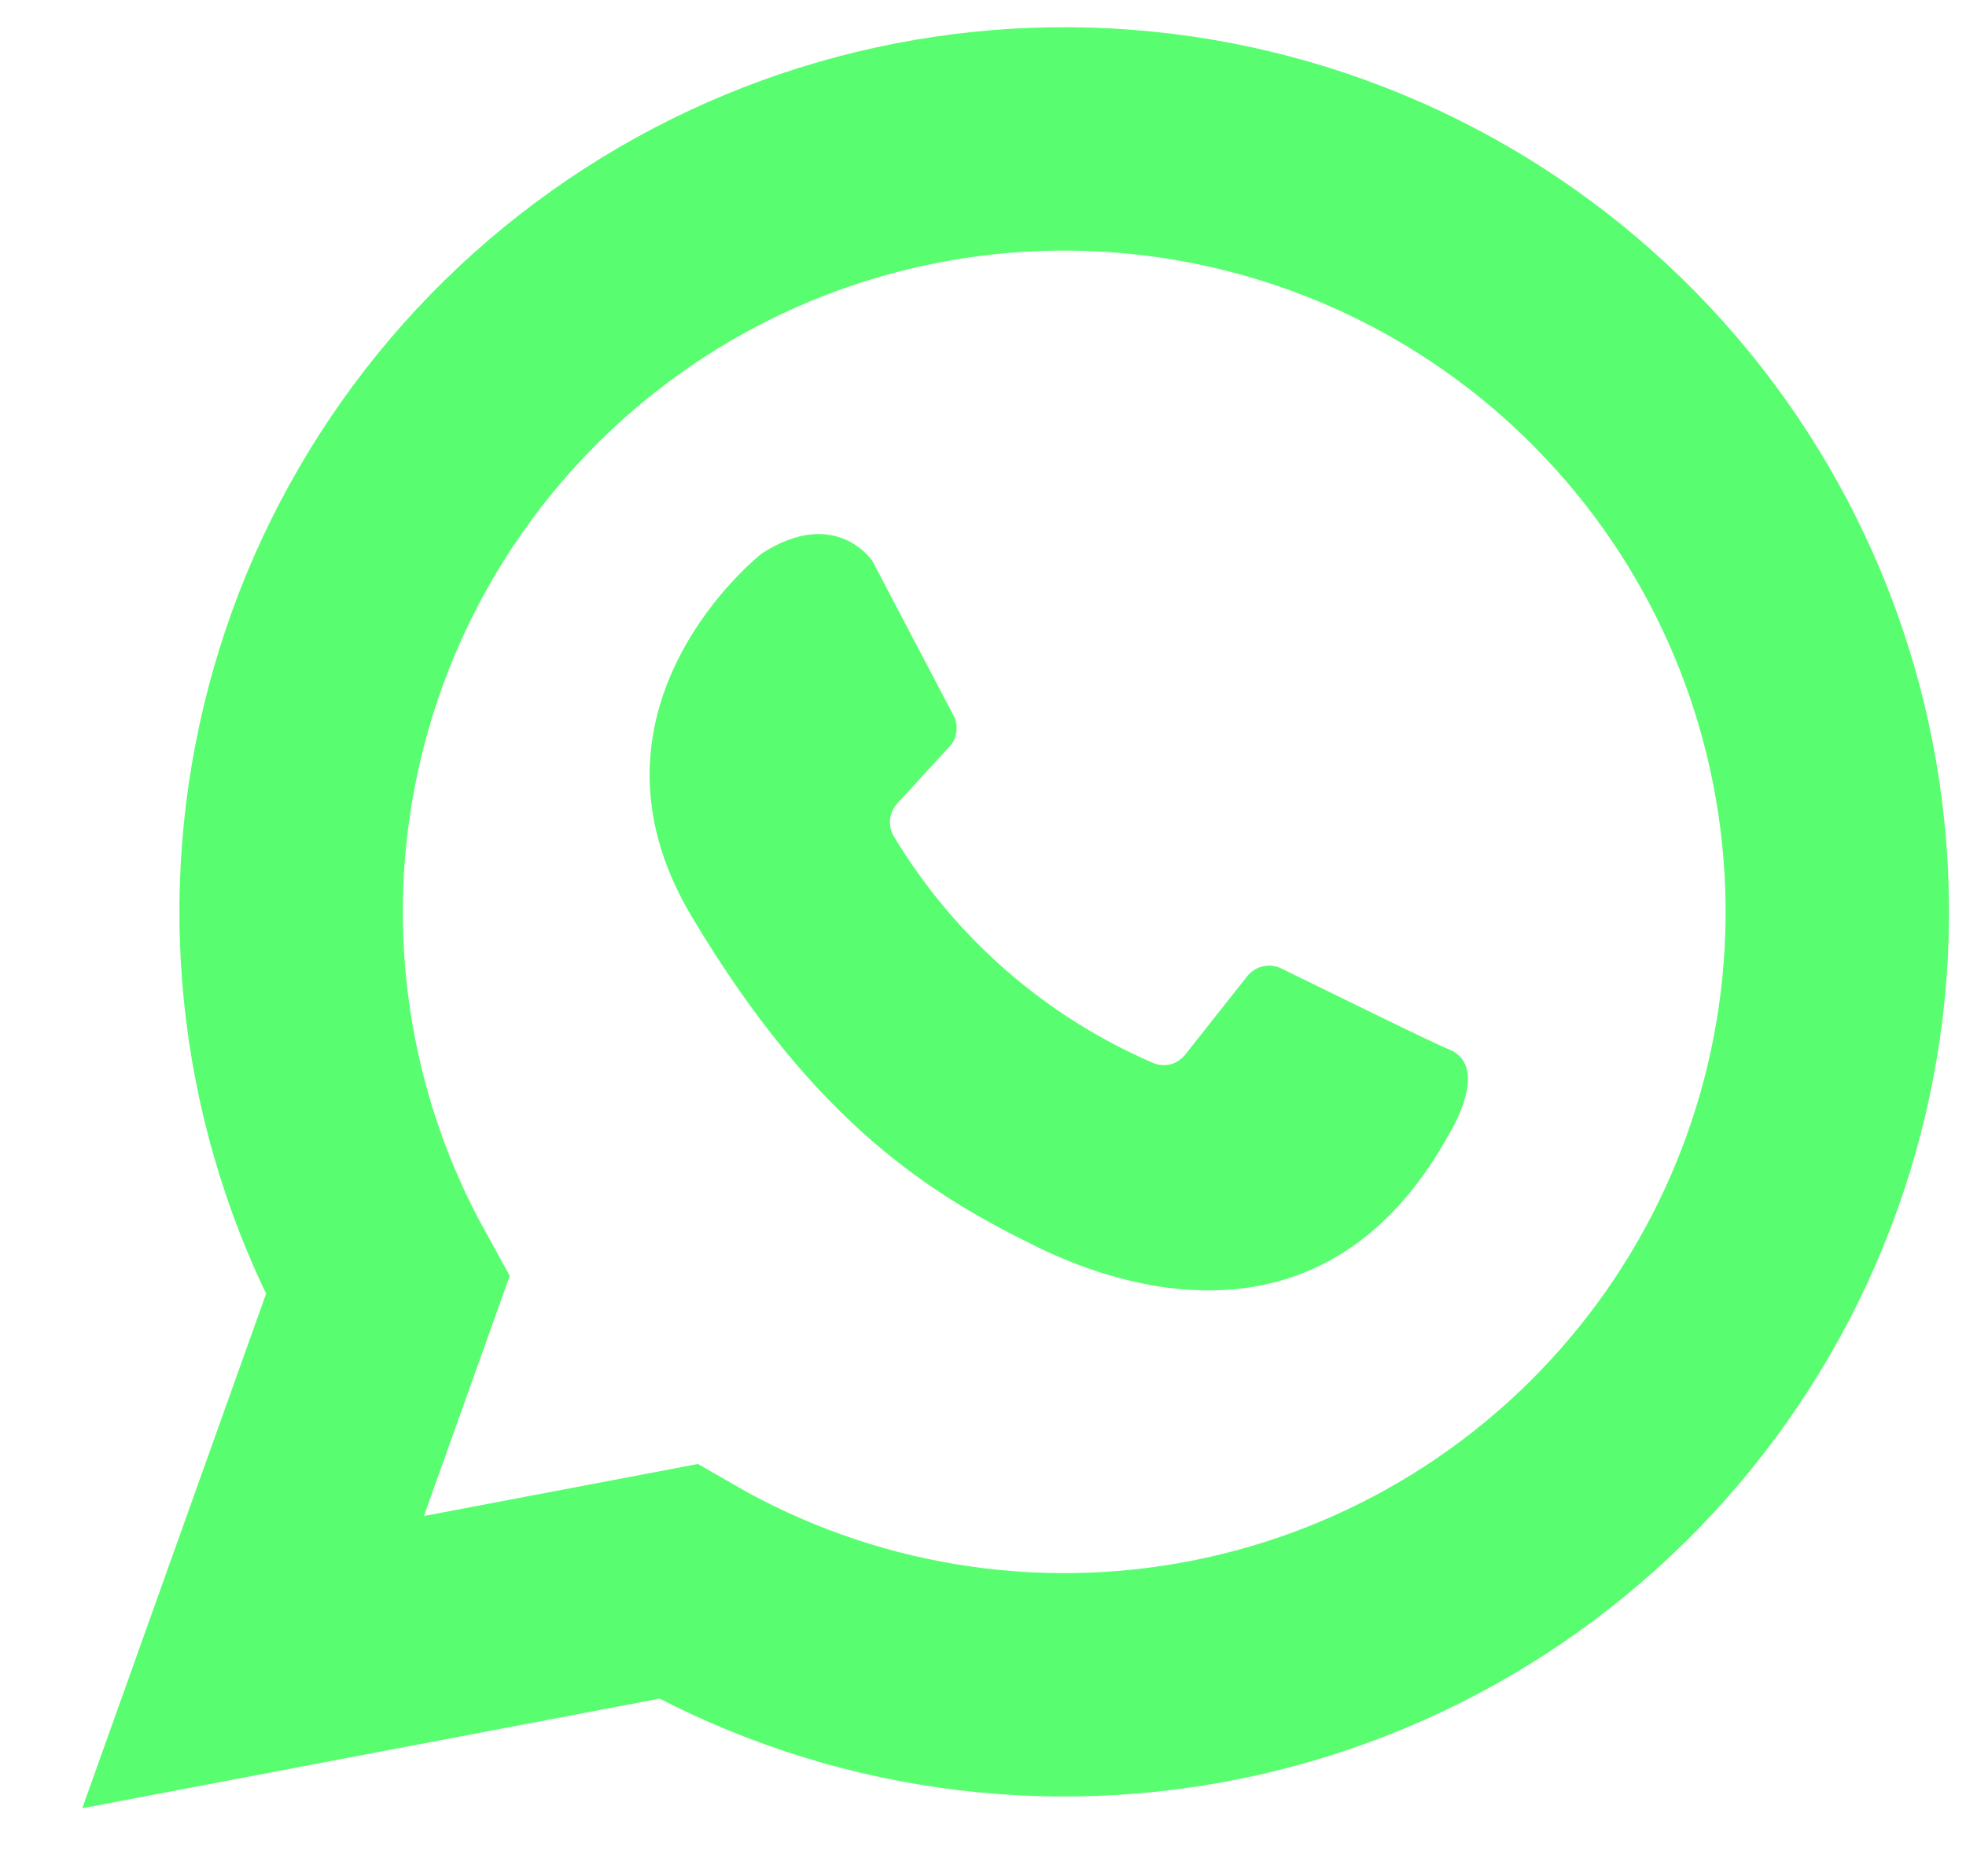
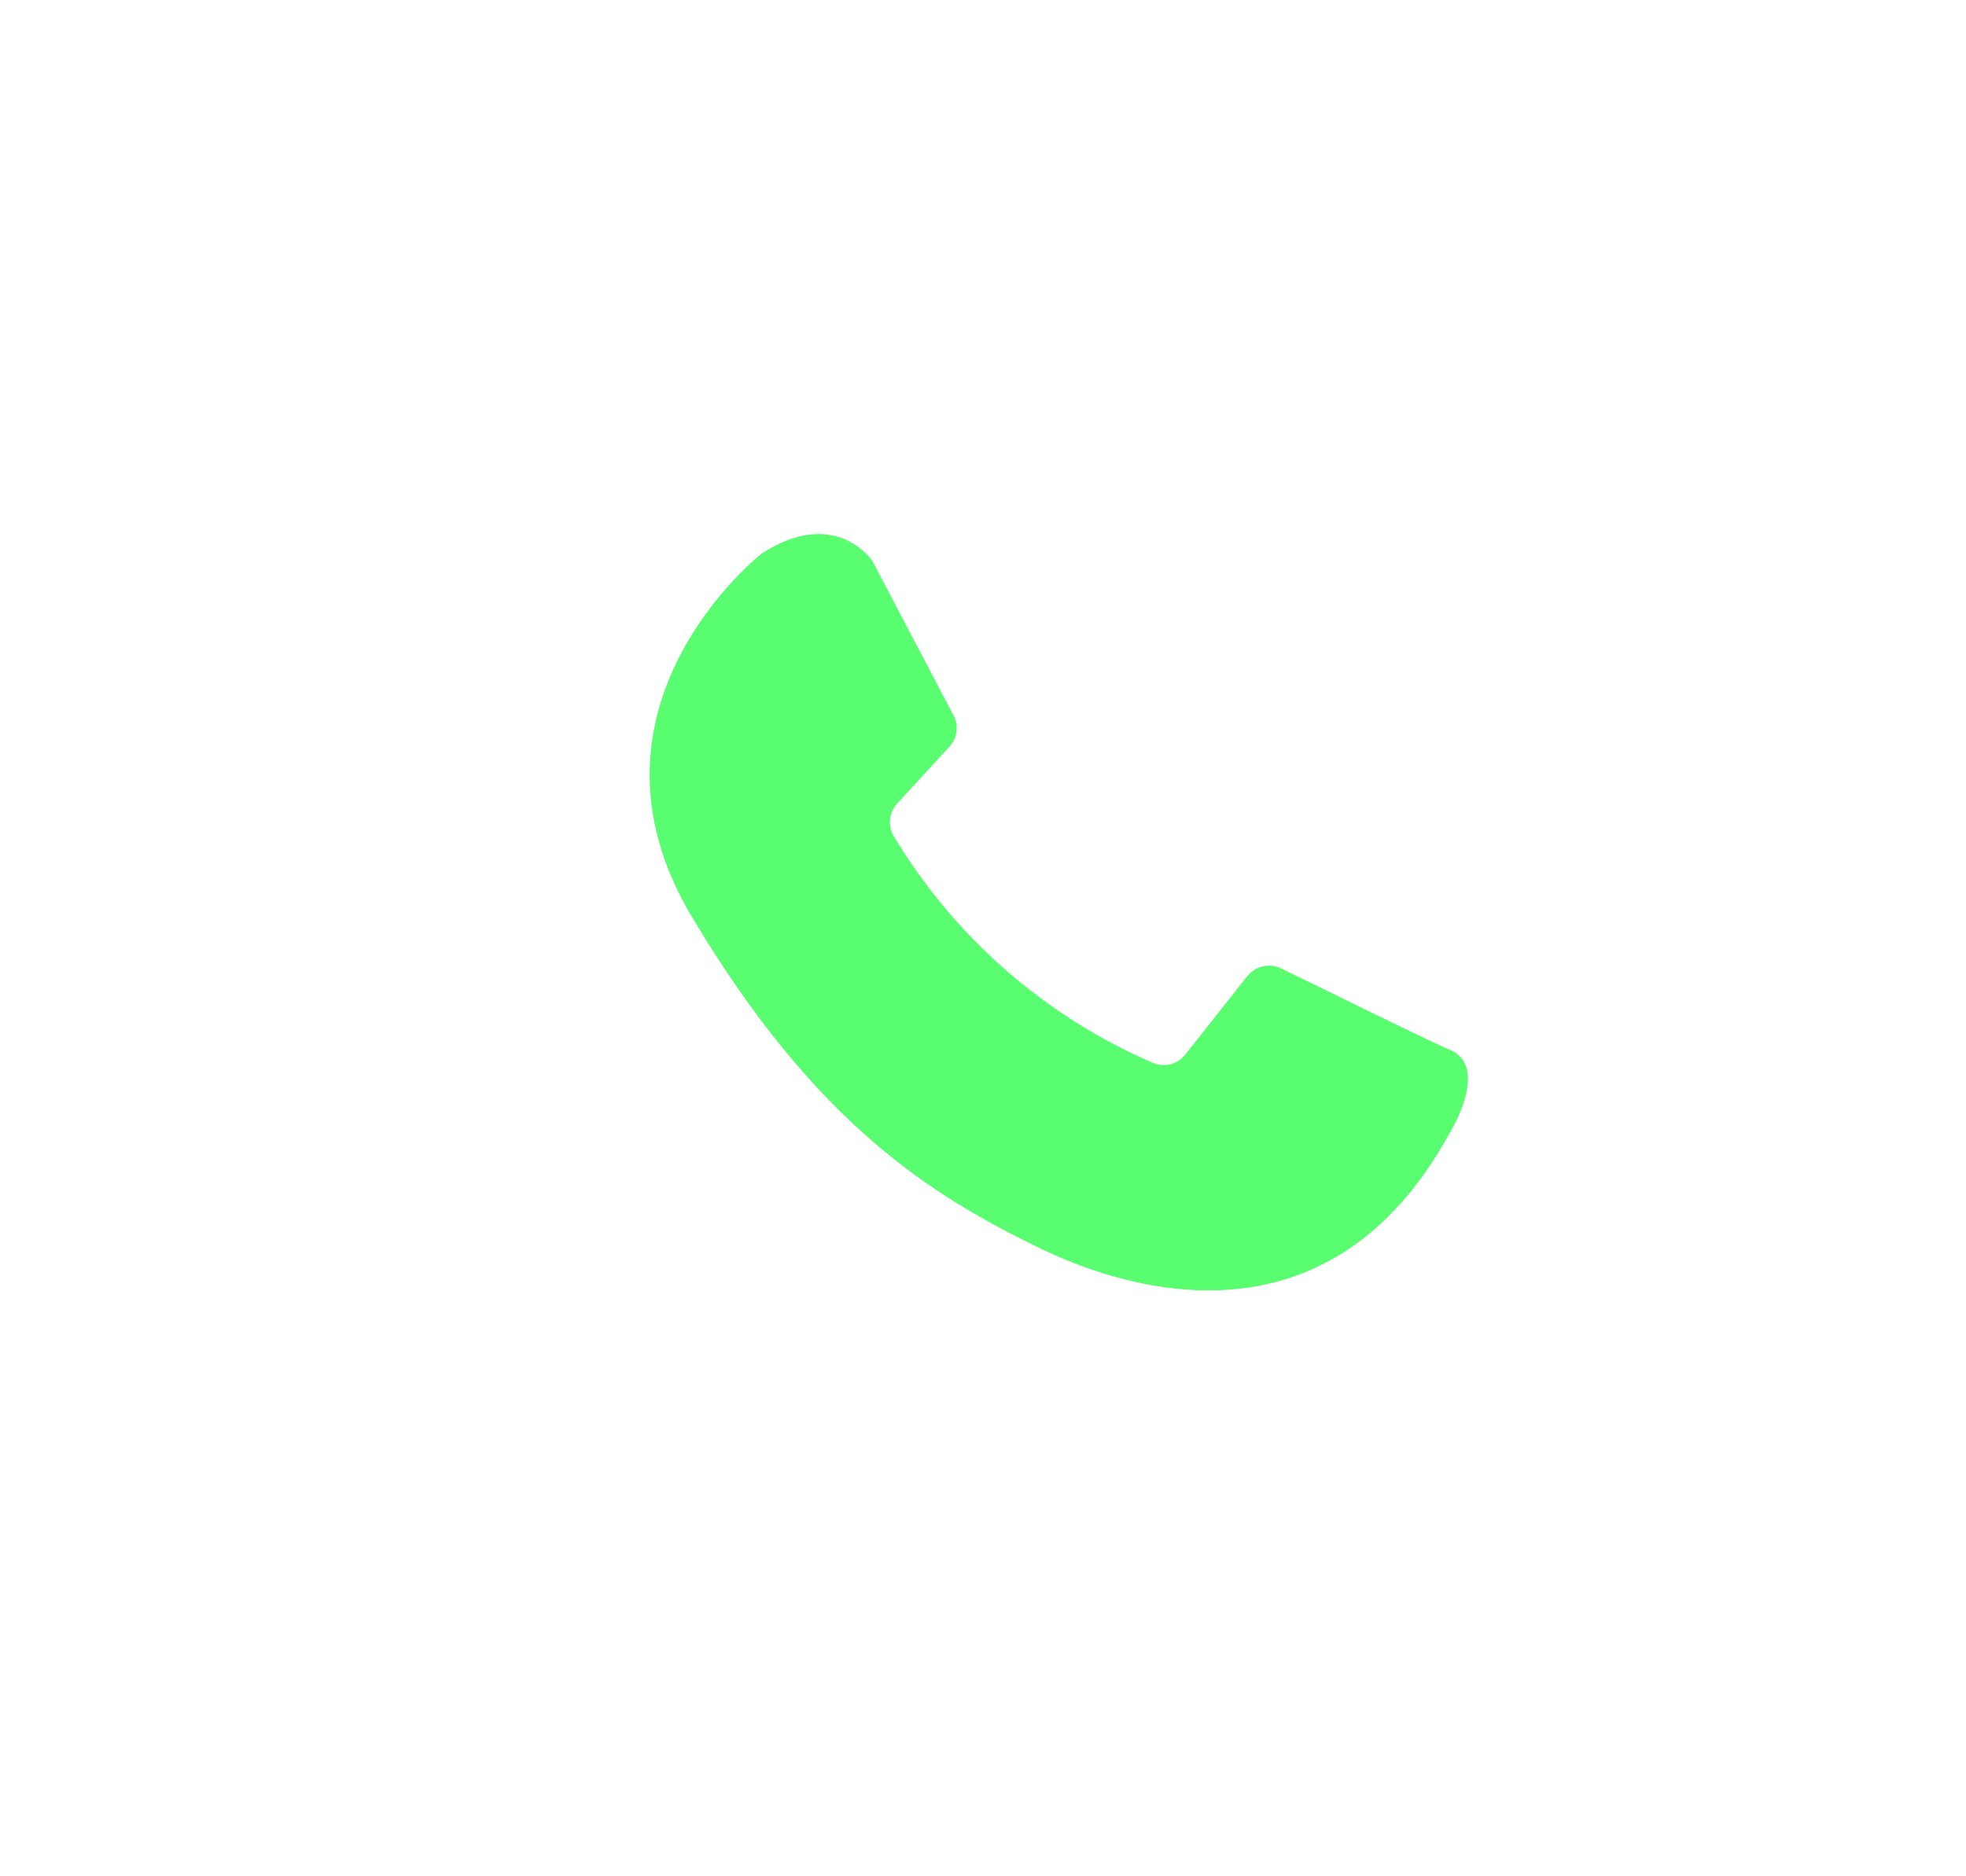
<svg xmlns="http://www.w3.org/2000/svg" width="22" height="21" viewBox="0 0 22 21" fill="none">
  <g id="Group 6357460">
-     <path id="Vector" d="M2.832 18.603L4.337 14.39C3.325 12.559 3.011 10.424 3.453 8.379C3.894 6.335 5.062 4.519 6.739 3.269C8.416 2.019 10.489 1.419 12.575 1.58C14.66 1.741 16.617 2.652 18.082 4.145C19.548 5.637 20.423 7.61 20.545 9.699C20.668 11.787 20.03 13.848 18.749 15.502C17.469 17.156 15.632 18.29 13.58 18.694C11.528 19.098 9.398 18.745 7.587 17.7L2.832 18.603Z" stroke="#58FE70" stroke-width="2.5" stroke-linecap="round" />
    <path id="Vector_2" d="M12.911 11.9C11.695 11.378 10.675 10.485 9.996 9.35C9.965 9.293 9.953 9.228 9.961 9.164C9.969 9.1 9.997 9.04 10.041 8.992L10.624 8.357C10.665 8.314 10.691 8.26 10.701 8.202C10.711 8.143 10.704 8.083 10.681 8.029L9.763 6.28C9.763 6.28 9.356 5.66 8.525 6.194C8.525 6.194 6.34 7.902 7.735 10.249C9.131 12.596 10.444 13.389 11.625 13.965C12.652 14.465 14.874 15.131 16.217 12.69C16.217 12.69 16.688 11.938 16.217 11.746C16.003 11.659 14.833 11.08 14.337 10.839C14.274 10.808 14.202 10.8 14.134 10.815C14.066 10.83 14.005 10.868 13.96 10.922L13.261 11.806C13.22 11.857 13.164 11.894 13.101 11.911C13.039 11.928 12.972 11.924 12.911 11.9Z" fill="#58FE70" />
  </g>
</svg>